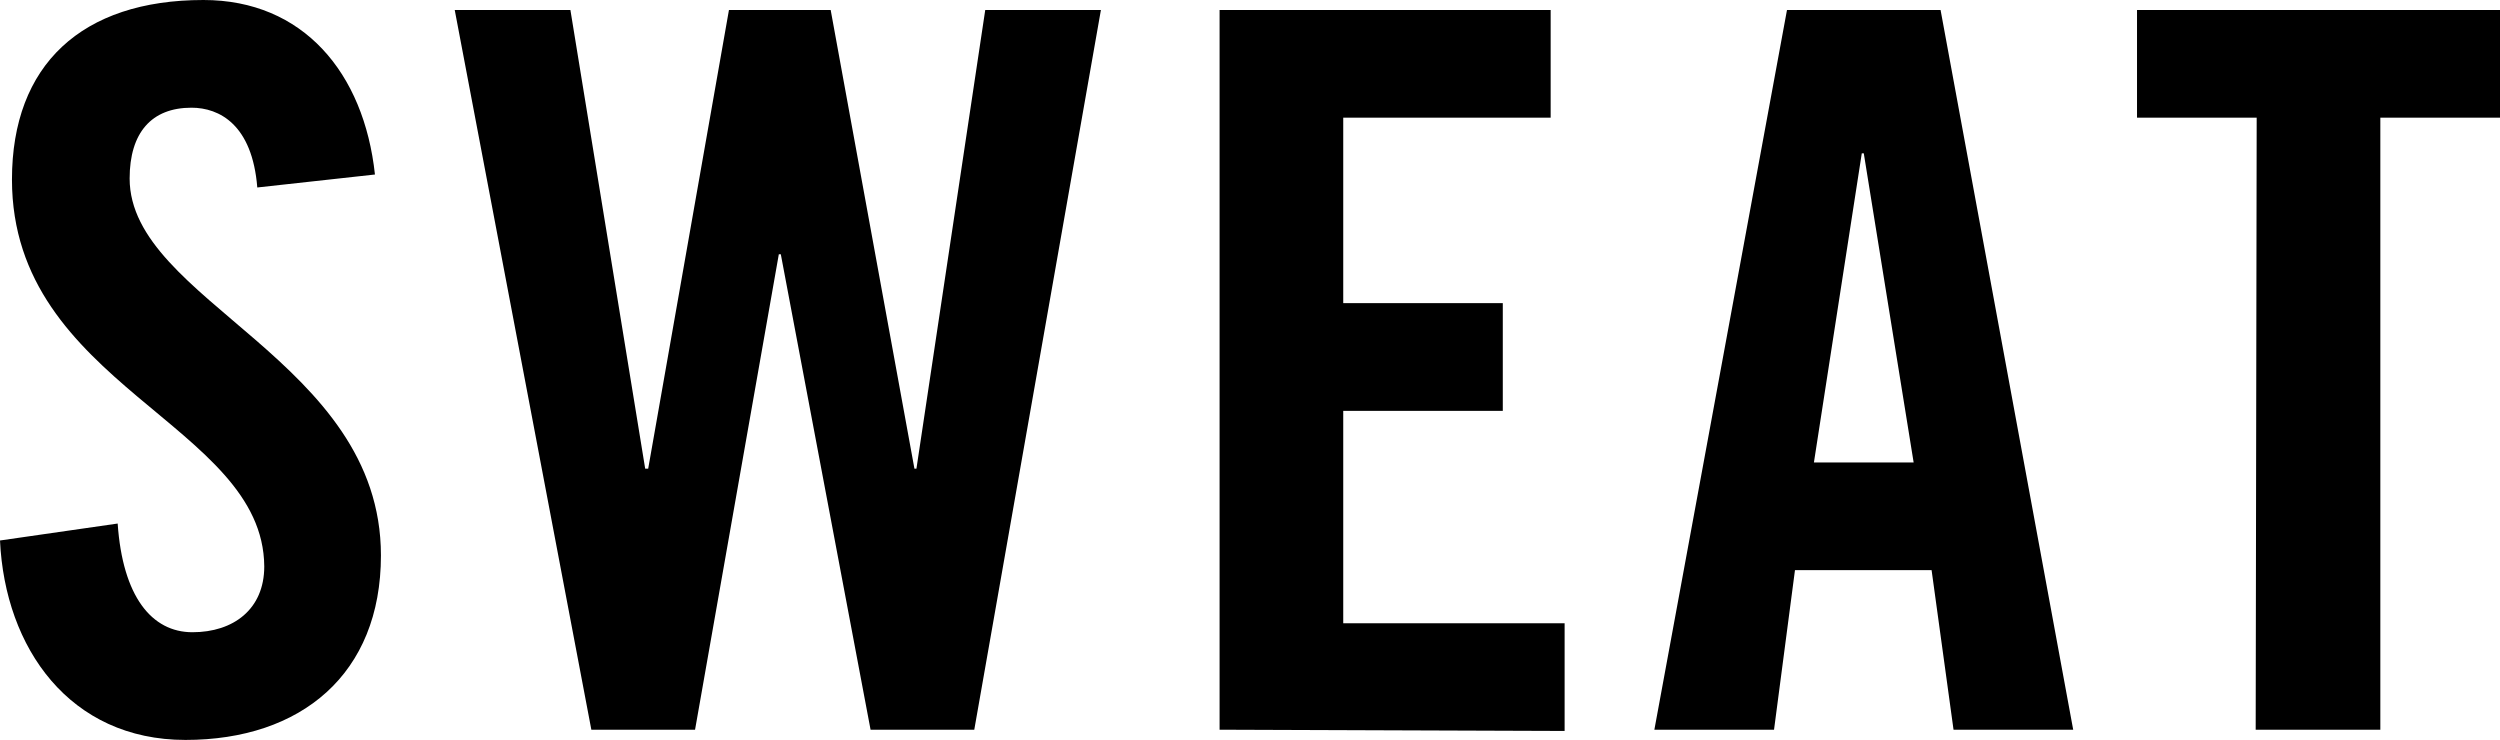
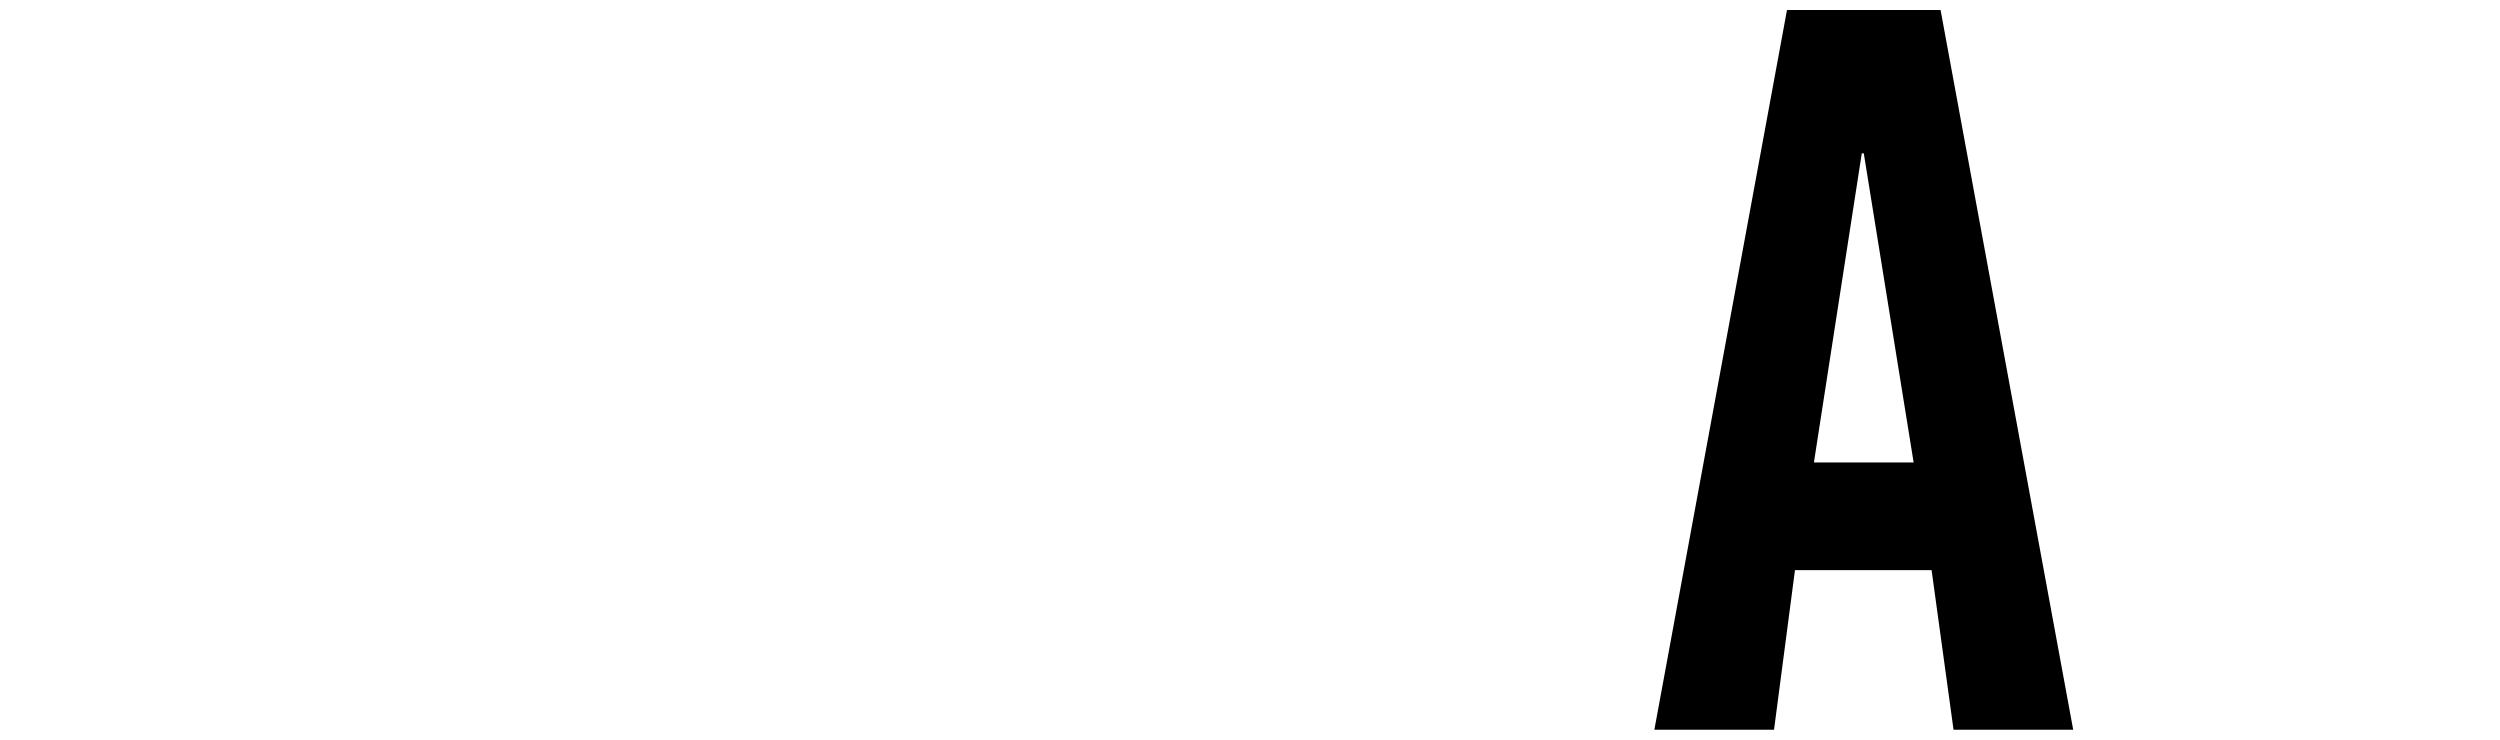
<svg xmlns="http://www.w3.org/2000/svg" viewBox="0 0 100.28 29.67">
  <title>ttl_sweat</title>
  <g id="レイヤー_2" data-name="レイヤー 2">
    <g id="design">
-       <path d="M10.32,7.52C10.12,5,8.8,4.32,7.68,4.32c-1.6,0-2.48,1-2.48,2.84,0,4.92,10.08,7.28,10.08,15.12,0,4.76-3.2,7.4-7.84,7.4S.2,26,0,21.68L4.72,21c.2,2.92,1.36,4.36,3,4.36s2.88-.92,2.88-2.64C10.56,17,.48,15.48.48,7.2.48,2.6,3.28,0,8.16,0c4,0,6.44,2.92,6.88,7Z" />
-       <path d="M29.24.4h4.08l3.36,18.4h.08L39.52.4h4.64L39.08,29.27H34.92L31.32,10.2h-.08L27.88,29.27H23.72L18.24.4h4.64l3,18.4H26Z" />
-       <path d="M48.92,29.27V.4H62.2V4.72H53.88v7.44h6.4v4.32h-6.4V25h8.88v4.32Z" />
      <path d="M71.16,29.27h-4.8L71.68.4h6.16l5.32,28.87h-4.8l-.88-6.4H72Zm1.6-10.72h4l-2-12.4h-.08Z" />
-       <path d="M90.52,4.72h-4.8V.4h14.56V4.72h-4.8V29.27h-5Z" />
    </g>
  </g>
</svg>